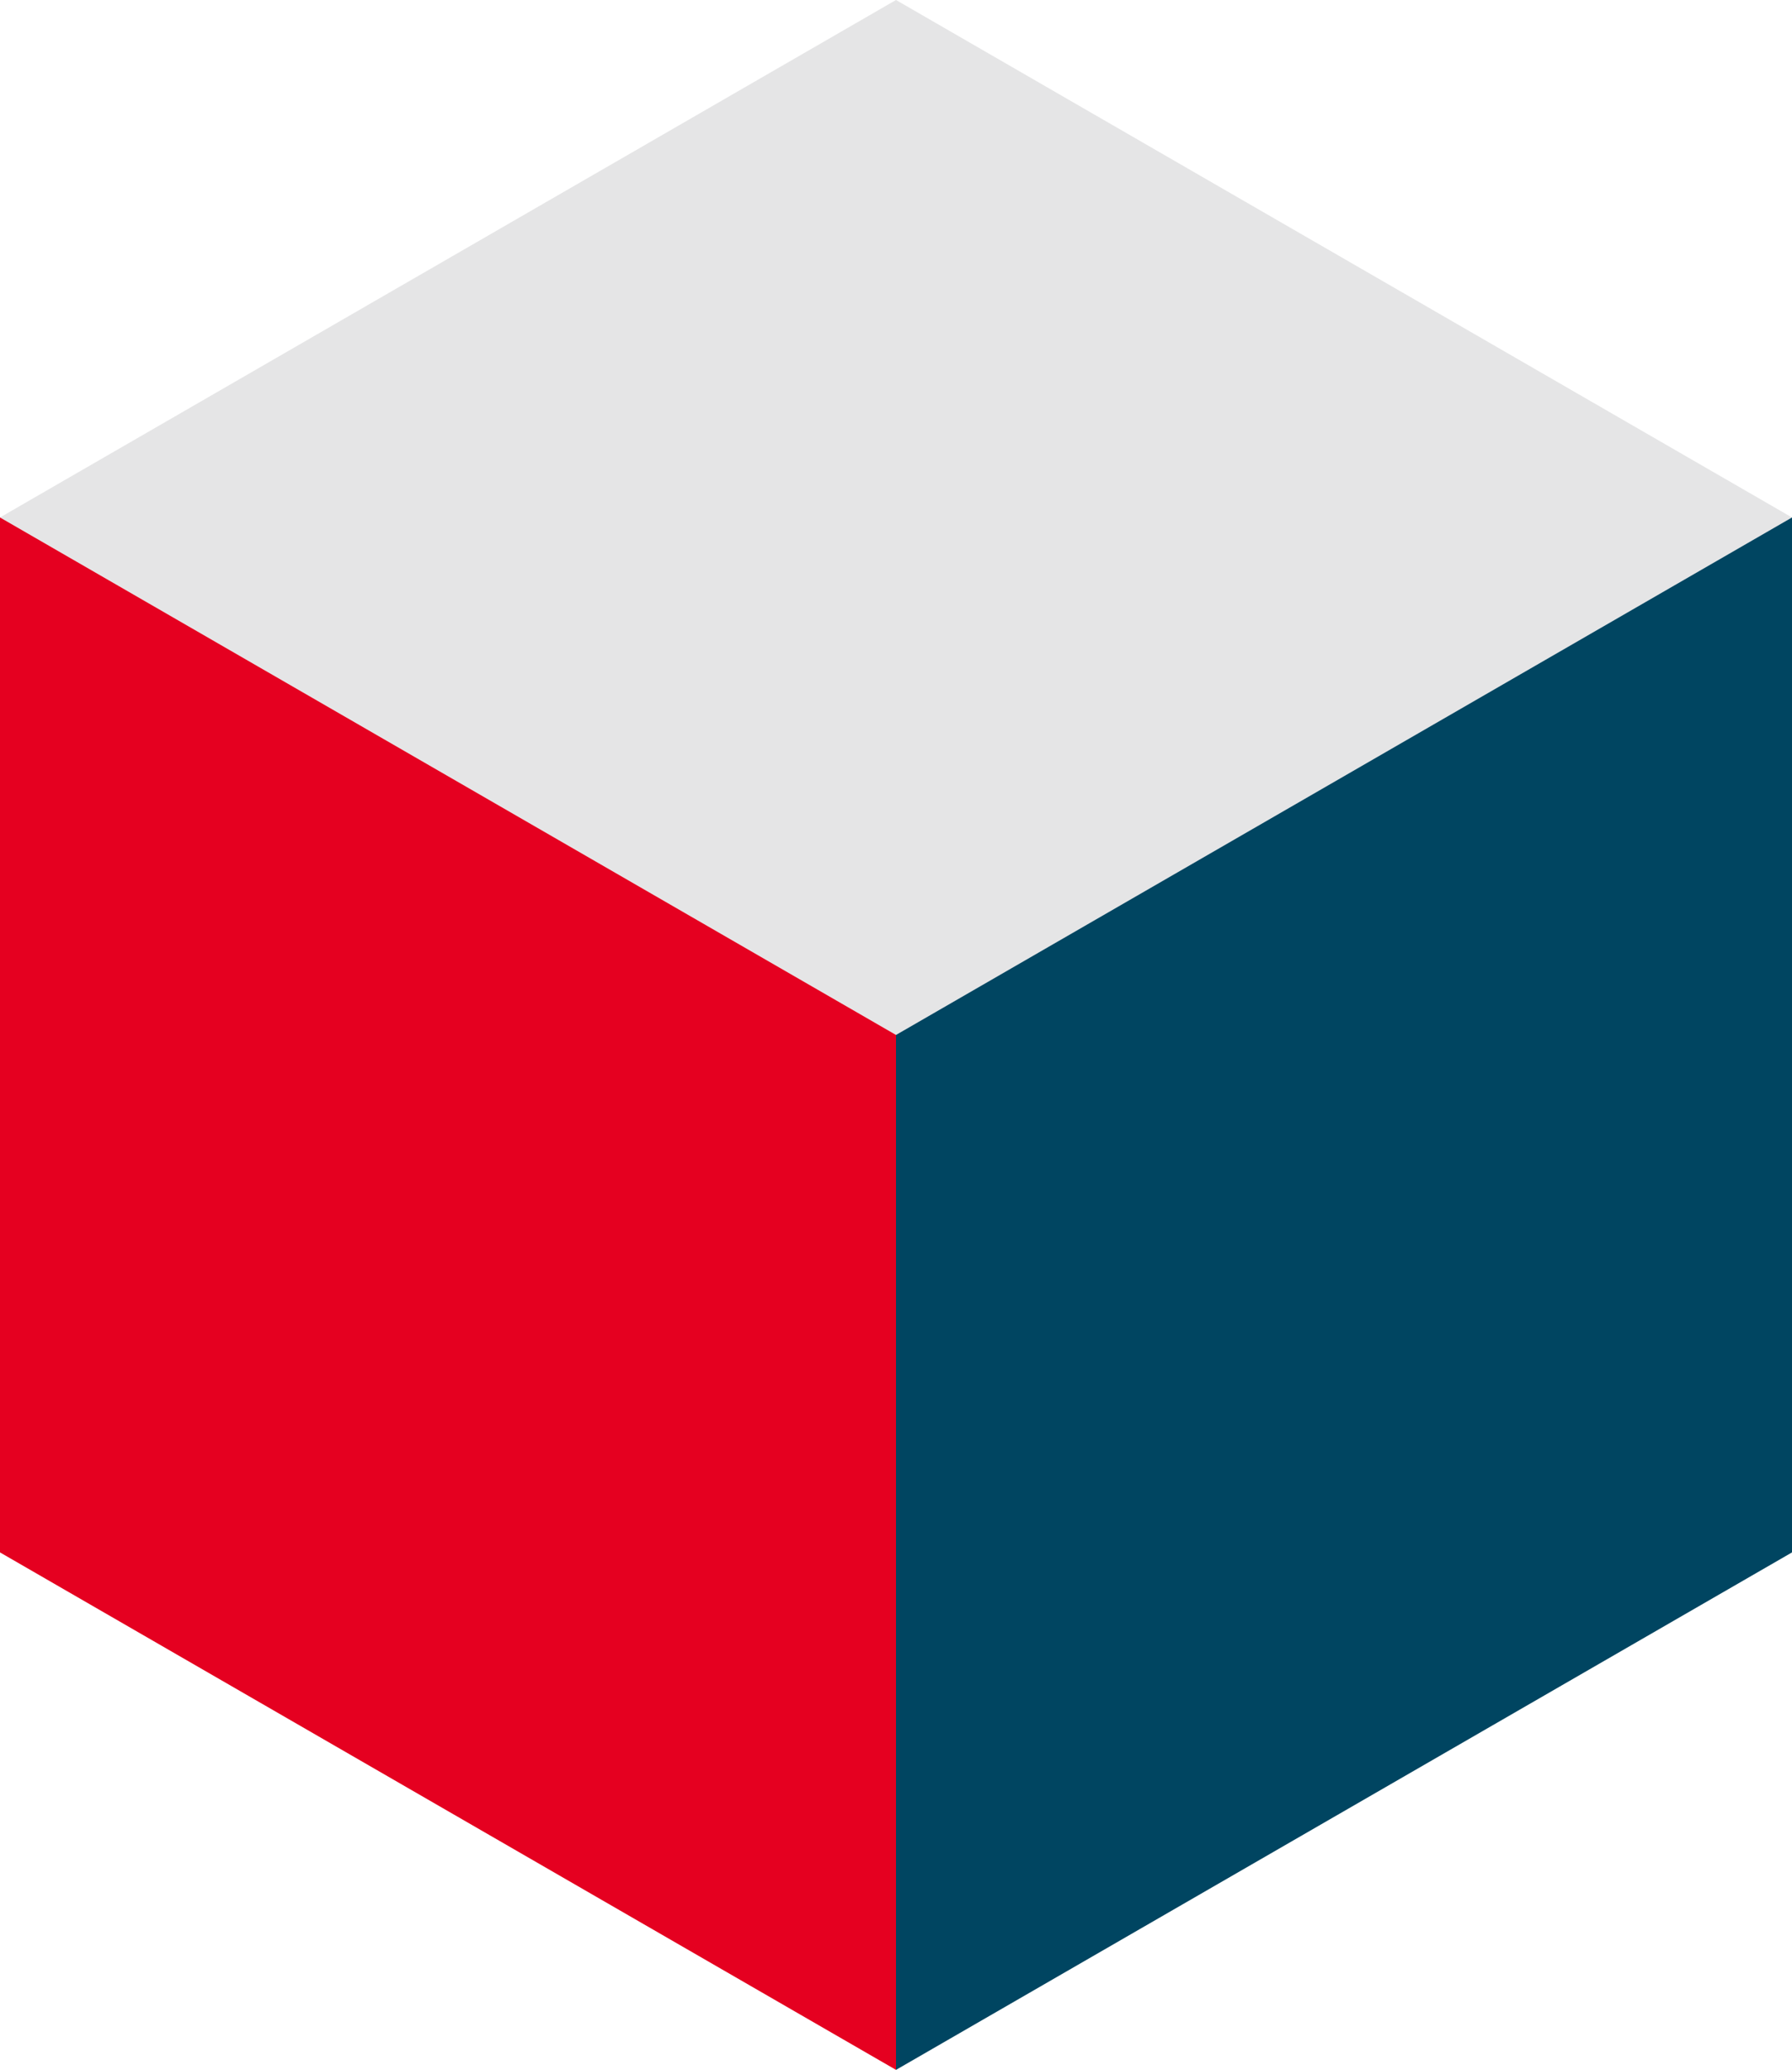
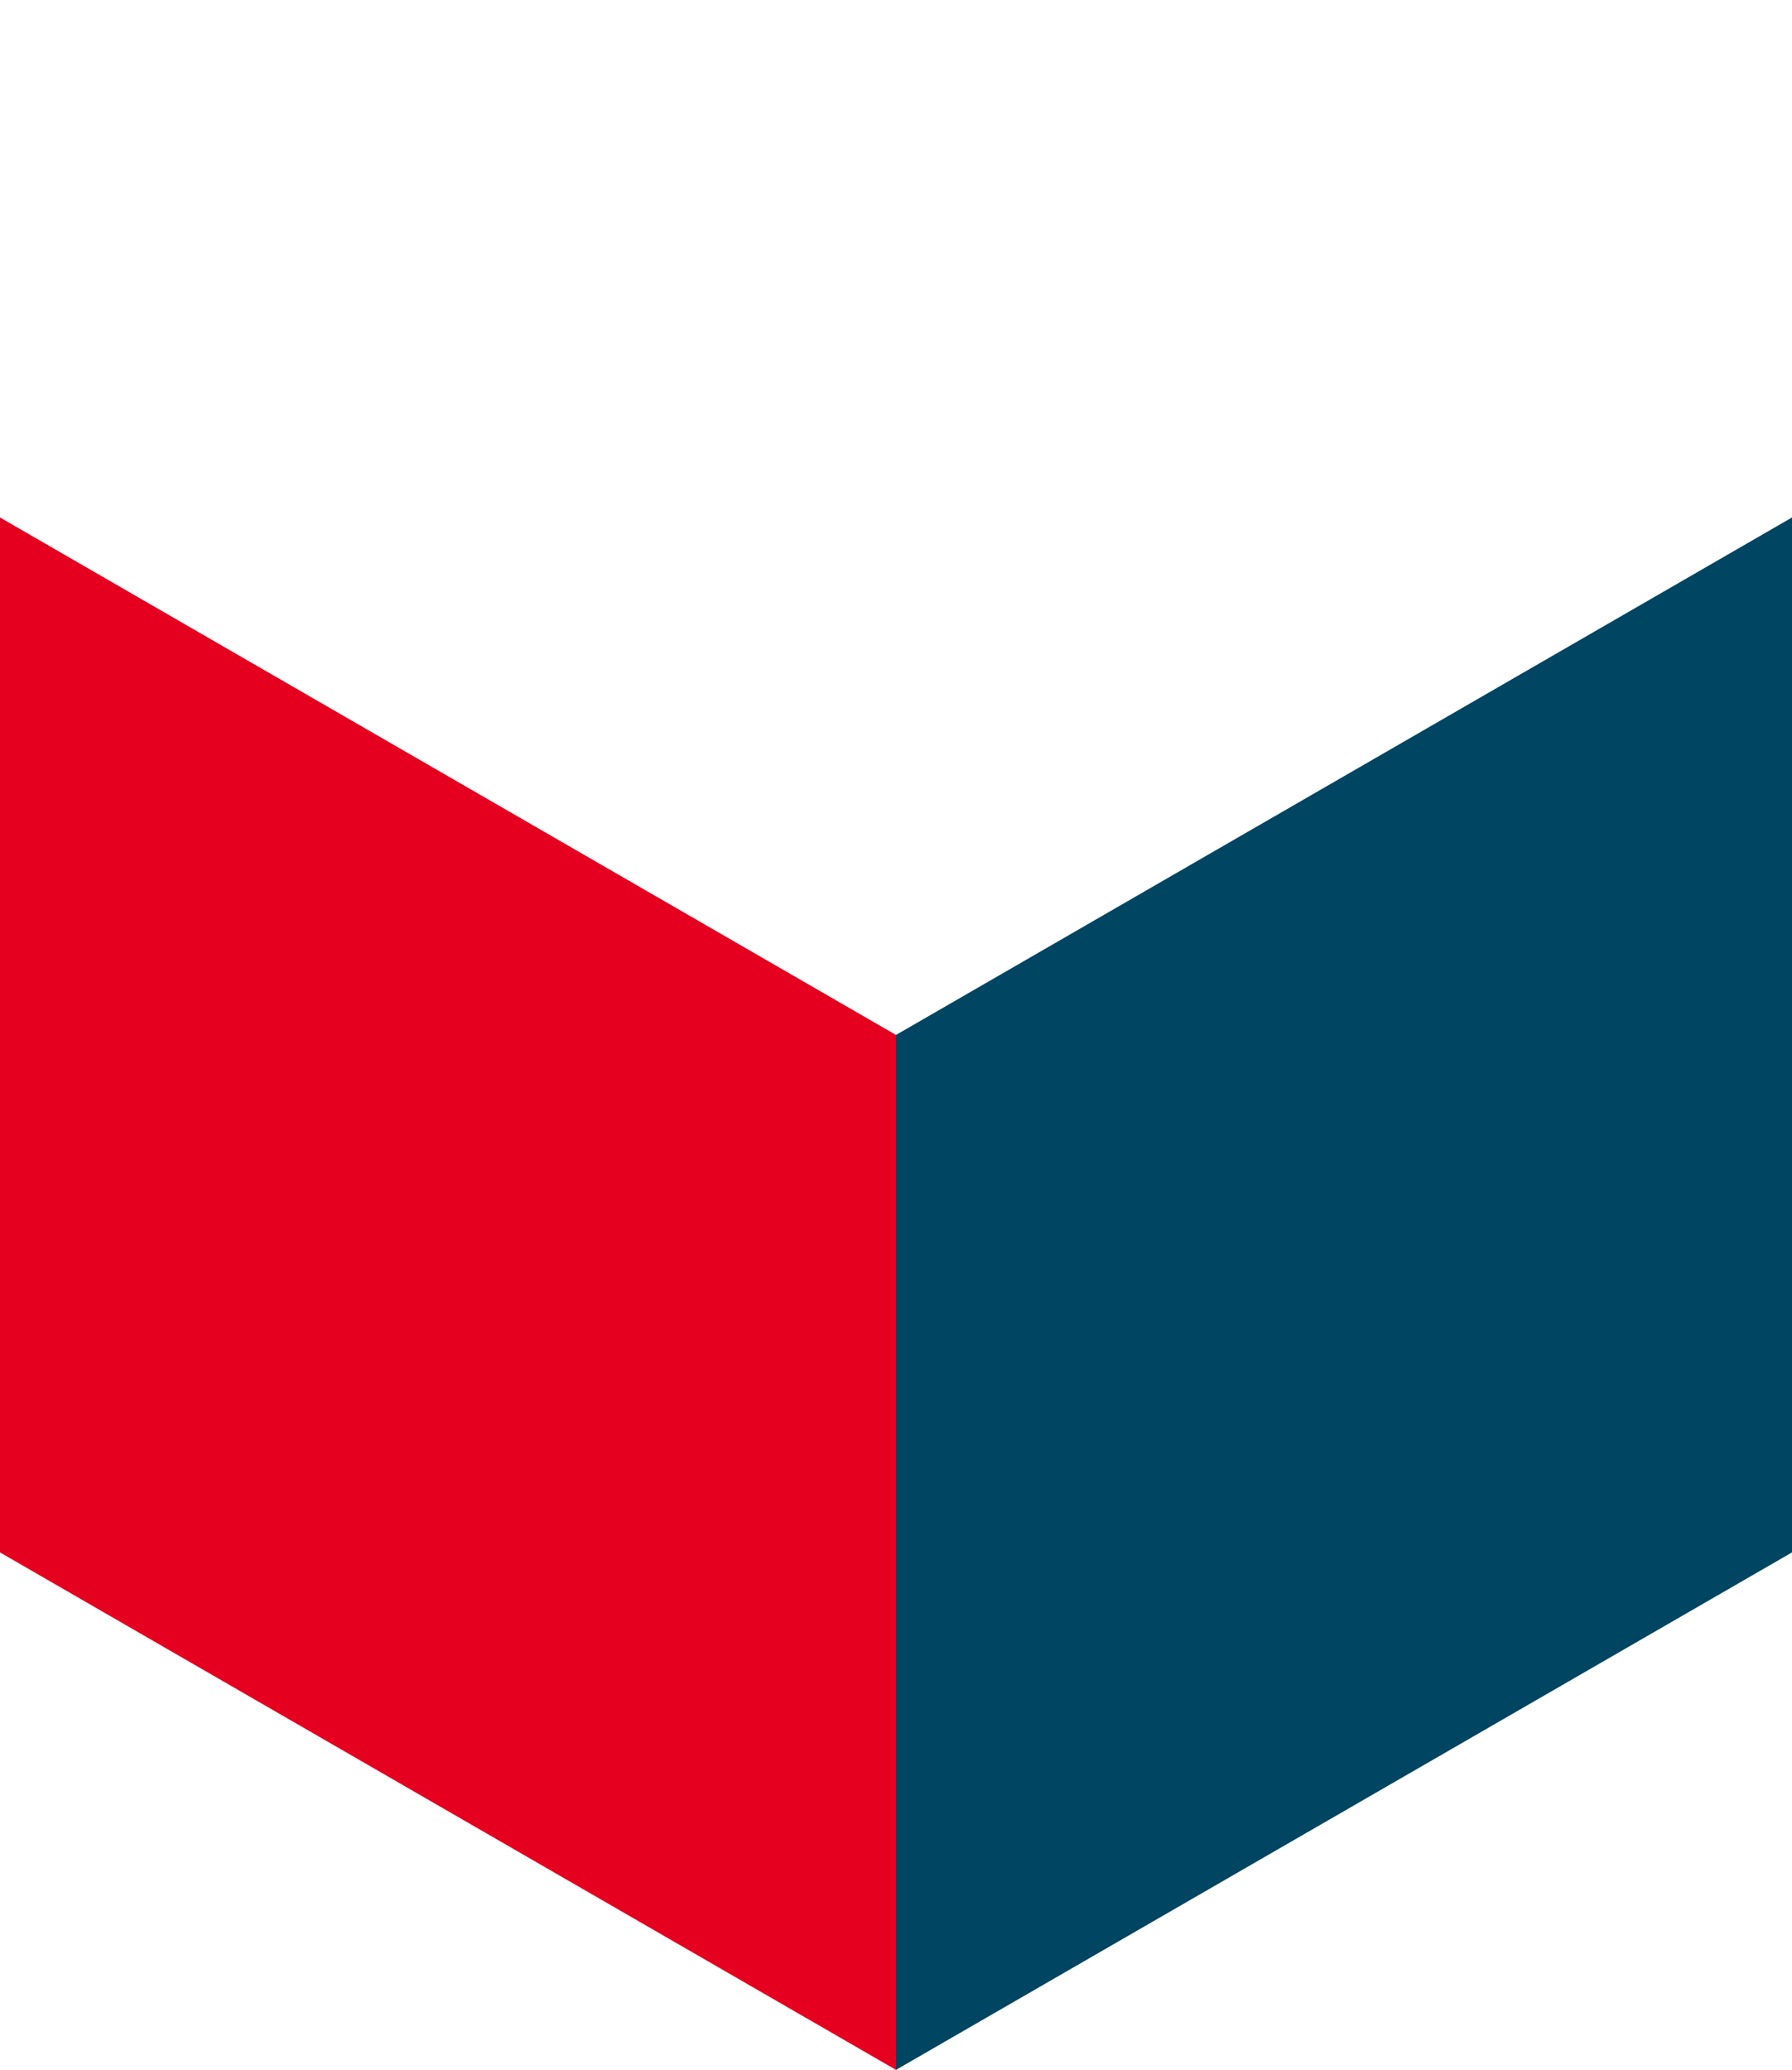
<svg xmlns="http://www.w3.org/2000/svg" viewBox="0 0 43.3 50">
  <defs>
    <style>.cls-1{fill:#e5e5e6;}.cls-2{fill:#e50020;}.cls-3{fill:#004561;}</style>
  </defs>
  <g id="レイヤー_2" data-name="レイヤー 2">
    <g id="メイン">
-       <polygon class="cls-1" points="43.3 12.5 21.65 0 0 12.5 21.65 25 43.3 12.5" />
      <polygon class="cls-2" points="0 12.5 0 12.5 0 37.5 21.65 50 21.65 25 0 12.5" />
      <polygon class="cls-3" points="21.65 25 21.65 50 43.3 37.5 43.3 12.5 43.3 12.5 21.65 25" />
    </g>
  </g>
</svg>